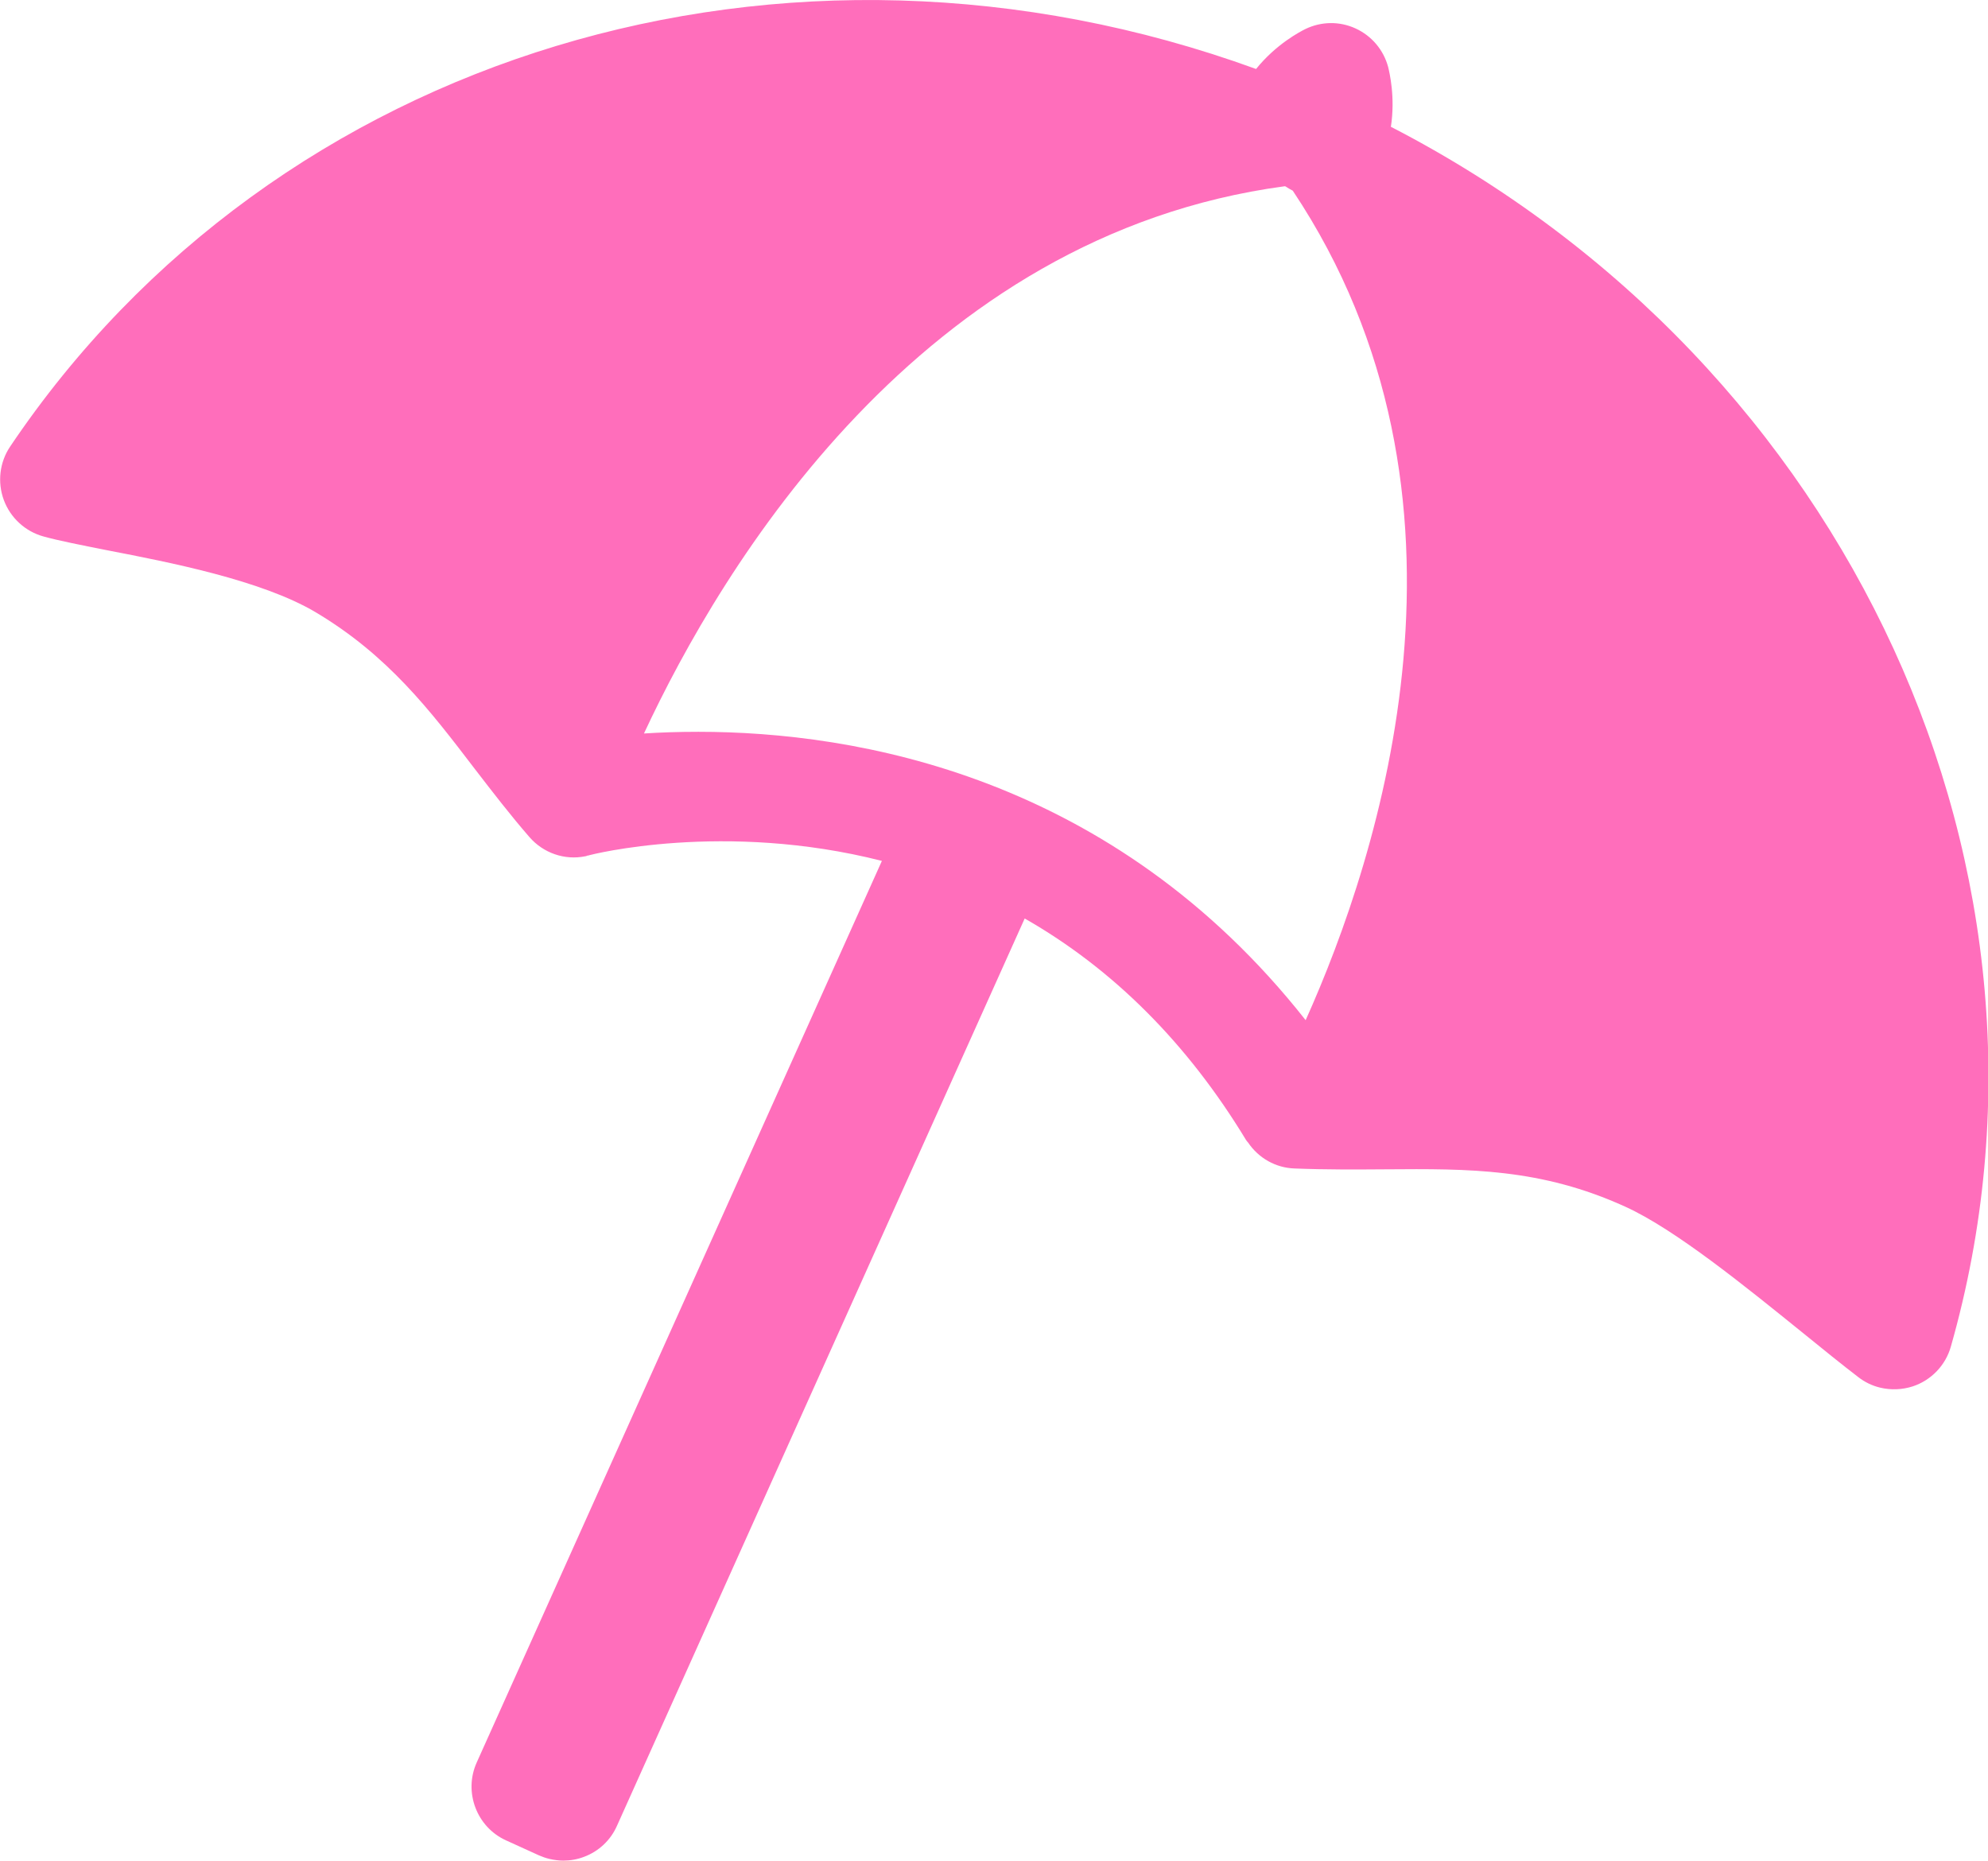
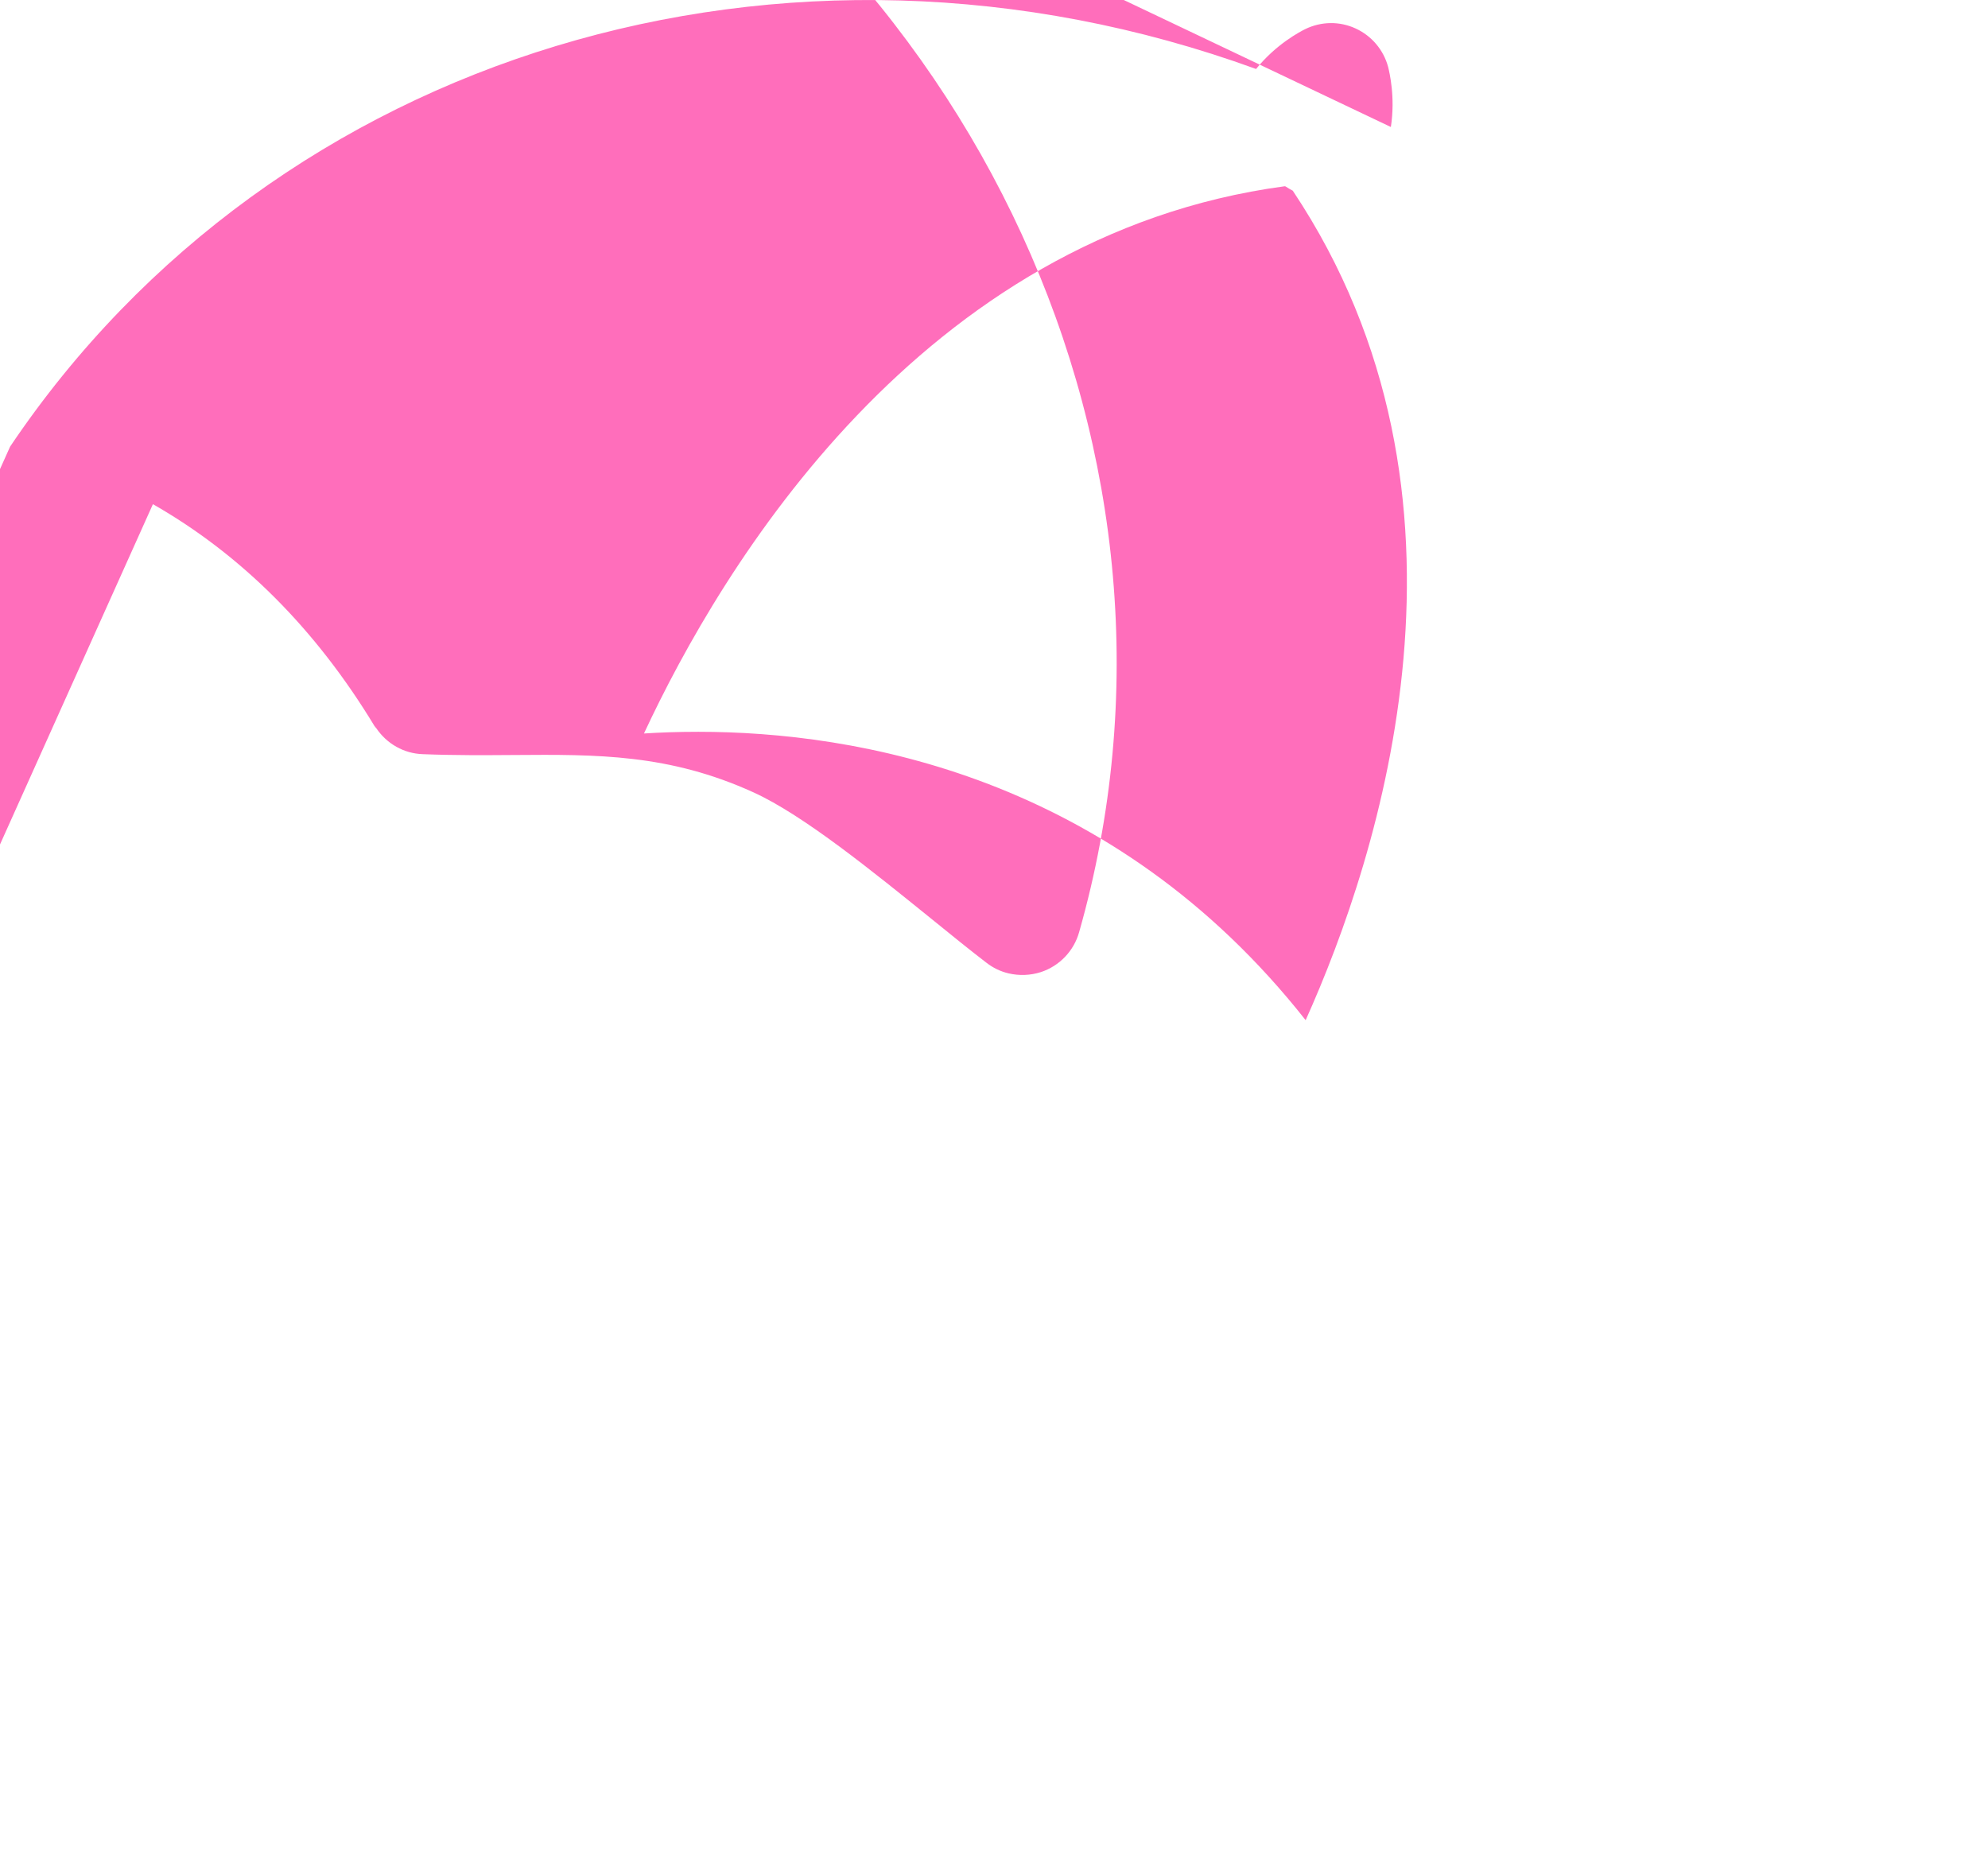
<svg xmlns="http://www.w3.org/2000/svg" id="_レイヤー_2" viewBox="0 0 94.25 88.2">
  <defs>
    <style>.cls-1{fill:#ff6ebb;}</style>
  </defs>
  <g id="_レイヤー_1-2">
-     <path class="cls-1" d="M65.94,6.02c.22-1.42-.07-2.6-.13-2.85-.22-.81-.78-1.47-1.54-1.82-.76-.35-1.63-.34-2.39.03-.24.12-1.38.71-2.33,1.89C37.27-4.83,13.05,2.49.48,21.17c-.5.74-.61,1.69-.3,2.53.31.84,1.01,1.49,1.88,1.73.72.2,1.79.41,3.05.66,2.9.56,7.29,1.41,9.85,2.93,3.43,2.04,5.42,4.64,7.55,7.43.84,1.09,1.67,2.17,2.59,3.23.66.76,1.67,1.11,2.65.91.02,0,.06-.01.09-.03.04,0,.07-.01.1-.02.06-.02,6.37-1.64,13.87.27l-19.21,42.74c-.63,1.4,0,3.06,1.39,3.69l1.56.71c.16.07.33.13.5.17.22.05.44.08.66.08.33,0,.67-.06.98-.18.7-.26,1.26-.79,1.56-1.47l19.33-43.01c4.19,2.39,7.72,5.92,10.5,10.51.03.04.06.08.09.11.5.74,1.31,1.2,2.2,1.23,1.51.06,2.94.05,4.33.04,3.94-.03,7.35-.05,11.35,1.77,2.38,1.08,5.73,3.81,8.43,5.99.96.78,1.85,1.5,2.62,2.09.31.24.66.41,1.04.5.51.12,1.04.1,1.54-.06.88-.29,1.56-1,1.81-1.89,6.37-22.37-4.78-46.58-26.53-57.81ZM61.9,48.36c-9.15-11.61-21.33-13.67-28.79-13.67-.94,0-1.81.03-2.58.08,3.69-7.92,13.1-23.62,30.37-25.94.02,0,.04,0,.05.01.11.07.22.14.34.2,9.68,14.51,4.11,31.53.61,39.32Z" />
+     <path class="cls-1" d="M65.94,6.02c.22-1.42-.07-2.6-.13-2.85-.22-.81-.78-1.47-1.54-1.82-.76-.35-1.63-.34-2.39.03-.24.12-1.38.71-2.33,1.89C37.27-4.83,13.05,2.49.48,21.17l-19.21,42.74c-.63,1.4,0,3.06,1.39,3.69l1.56.71c.16.07.33.13.5.17.22.05.44.08.66.08.33,0,.67-.06.98-.18.7-.26,1.26-.79,1.56-1.47l19.33-43.01c4.19,2.39,7.72,5.92,10.5,10.51.03.04.06.08.09.11.5.74,1.31,1.2,2.2,1.23,1.51.06,2.94.05,4.33.04,3.94-.03,7.35-.05,11.35,1.77,2.38,1.08,5.73,3.81,8.43,5.99.96.78,1.85,1.5,2.62,2.09.31.24.66.41,1.04.5.51.12,1.04.1,1.54-.06.88-.29,1.56-1,1.81-1.89,6.37-22.37-4.78-46.58-26.53-57.81ZM61.9,48.36c-9.15-11.61-21.33-13.67-28.79-13.67-.94,0-1.81.03-2.58.08,3.69-7.92,13.1-23.62,30.37-25.94.02,0,.04,0,.05.01.11.07.22.14.34.2,9.68,14.51,4.11,31.53.61,39.32Z" />
  </g>
</svg>